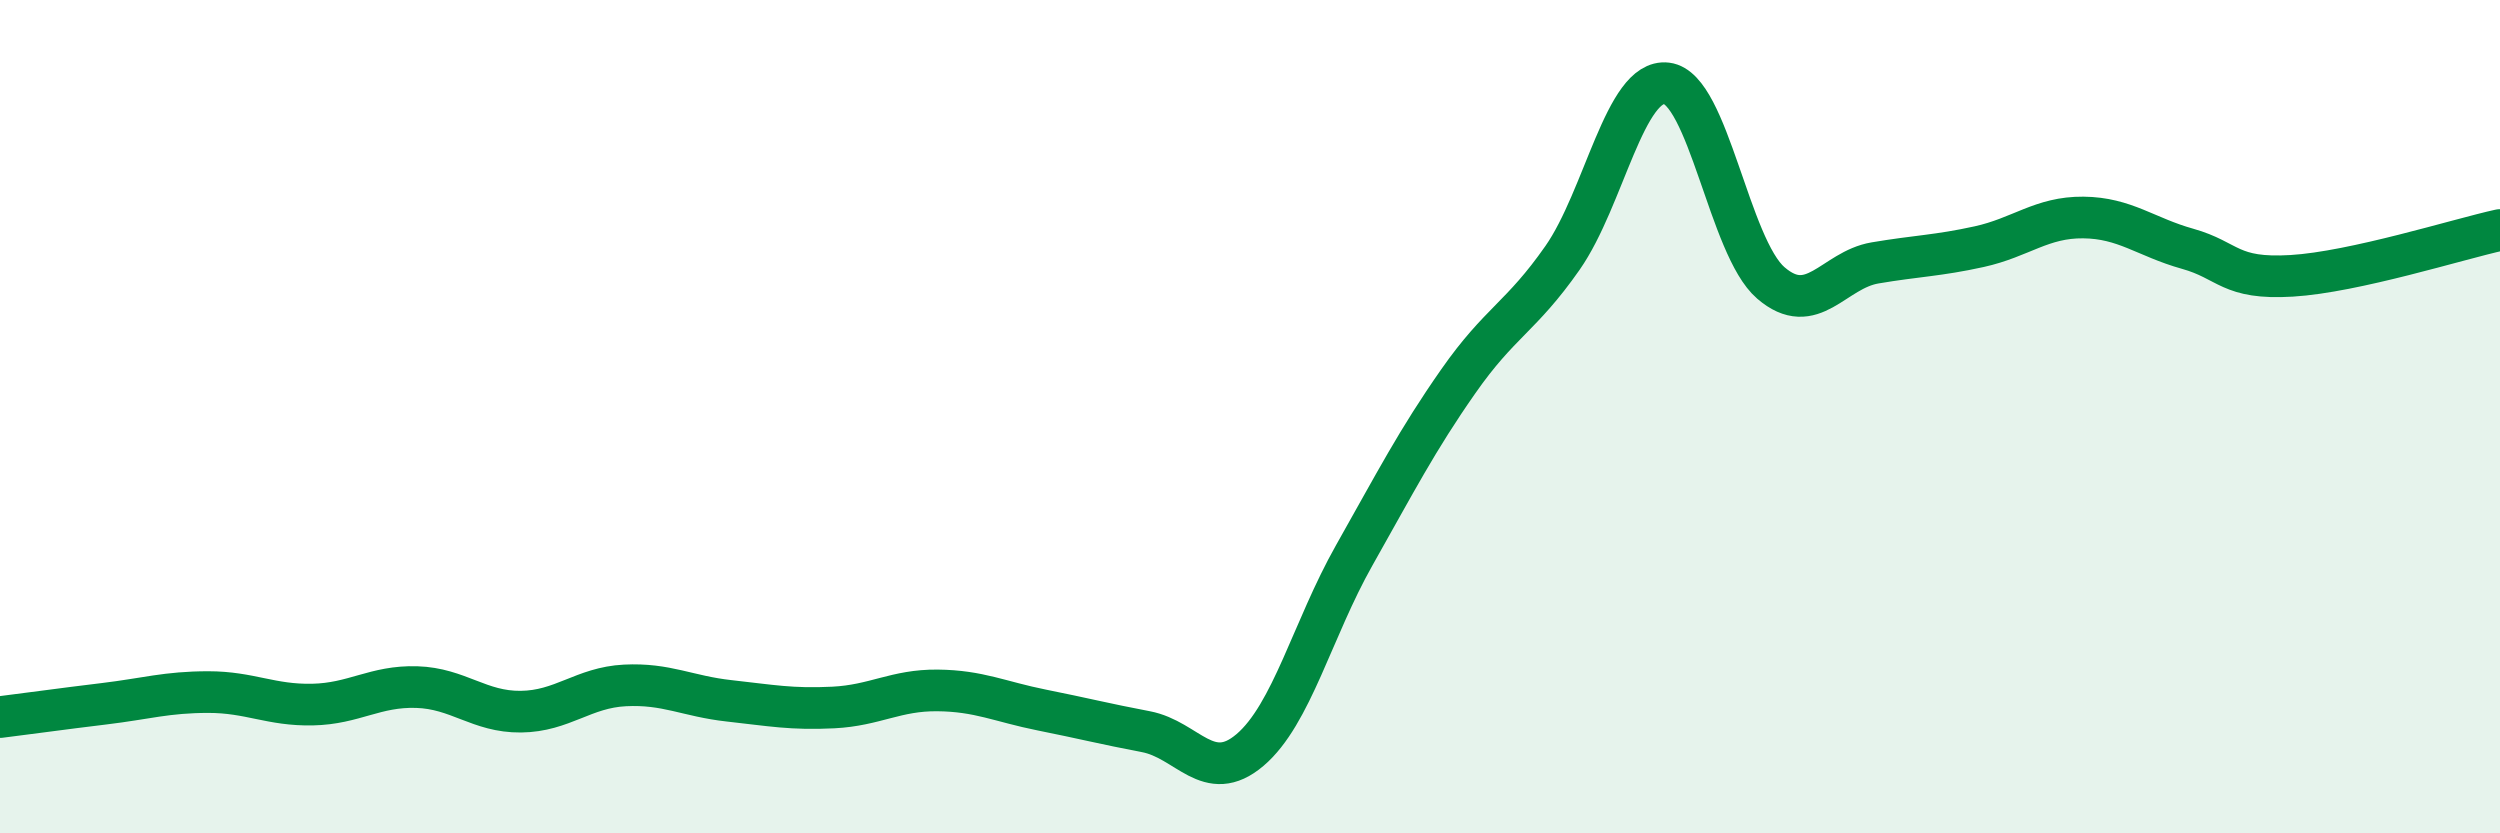
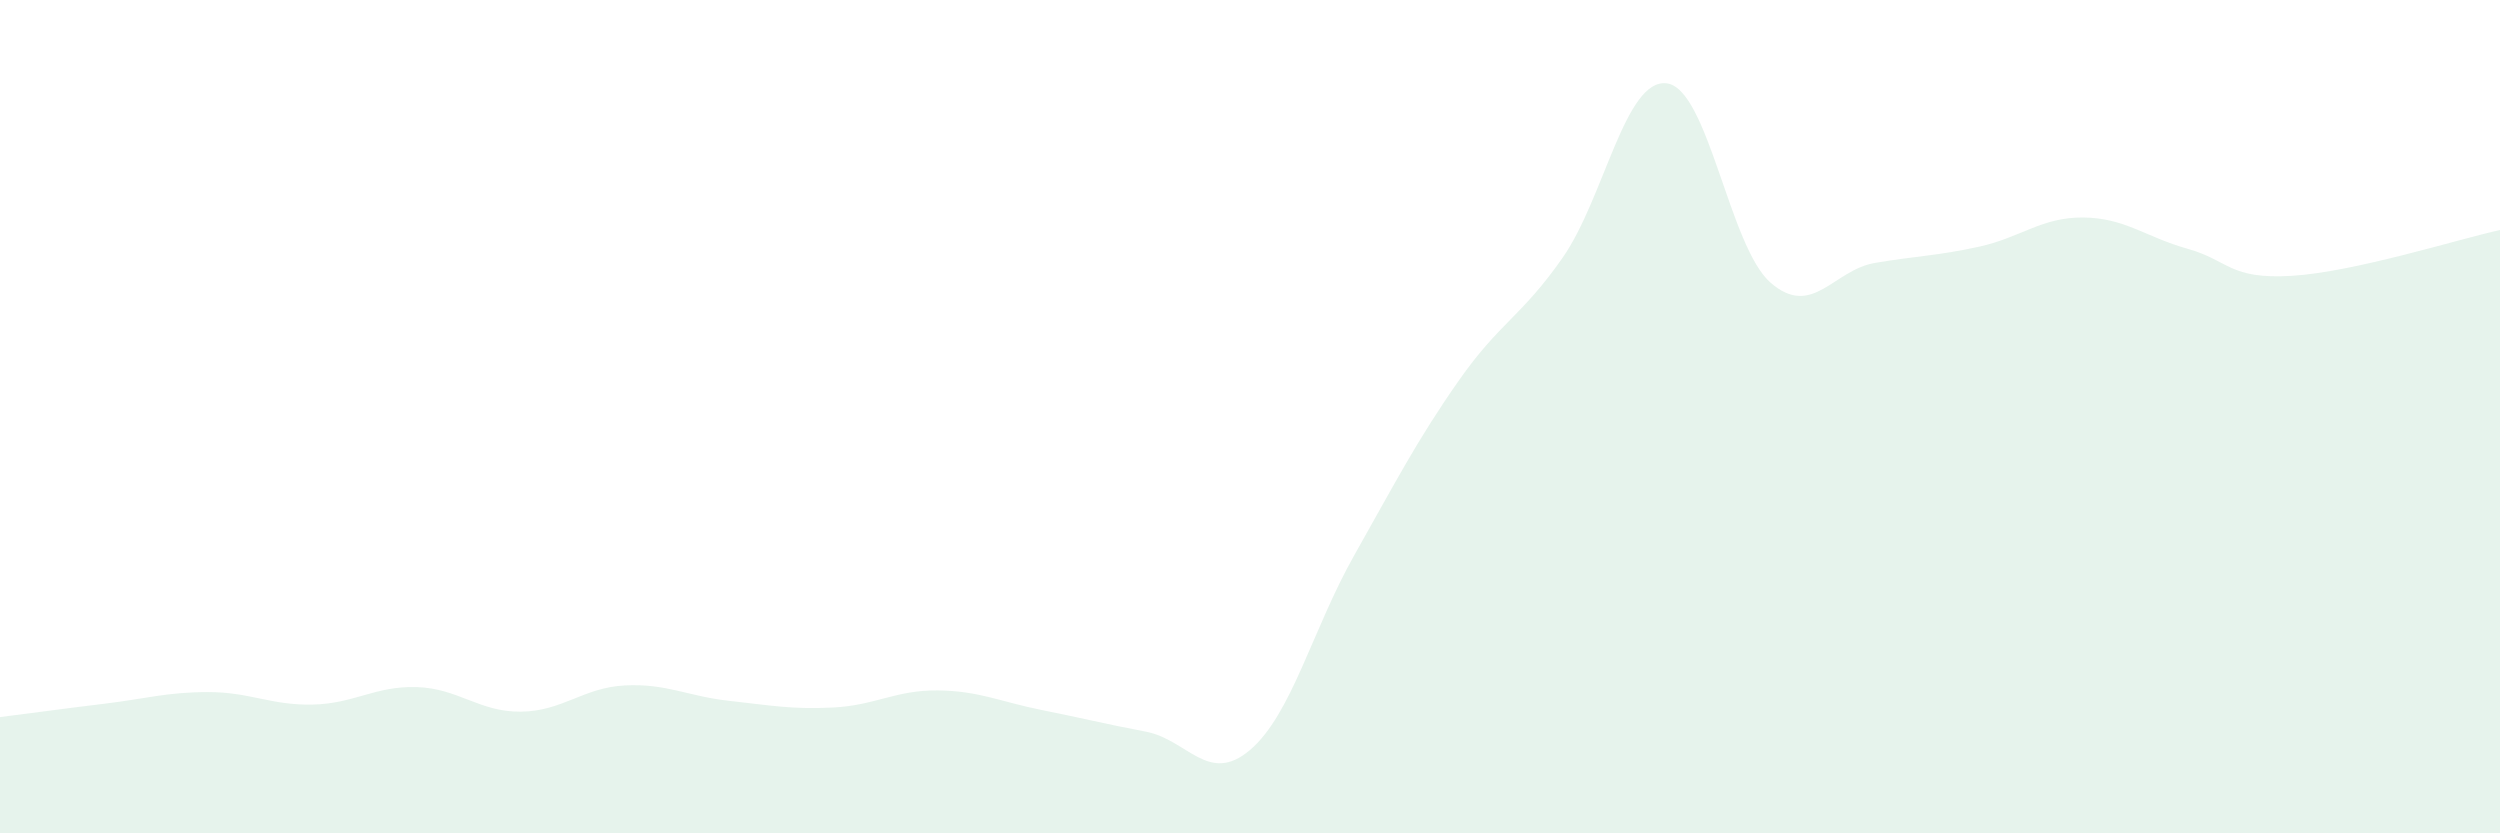
<svg xmlns="http://www.w3.org/2000/svg" width="60" height="20" viewBox="0 0 60 20">
  <path d="M 0,17.21 C 0.5,17.15 1.5,17.01 2.5,16.89 C 3.5,16.77 4,16.61 5,16.61 C 6,16.61 6.5,16.93 7.5,16.91 C 8.5,16.89 9,16.46 10,16.49 C 11,16.52 11.5,17.09 12.5,17.08 C 13.5,17.07 14,16.5 15,16.45 C 16,16.4 16.5,16.71 17.5,16.82 C 18.5,16.93 19,17.03 20,16.98 C 21,16.93 21.5,16.56 22.5,16.57 C 23.5,16.58 24,16.84 25,17.04 C 26,17.24 26.5,17.37 27.5,17.56 C 28.5,17.75 29,18.85 30,18 C 31,17.15 31.5,15.1 32.5,13.33 C 33.5,11.56 34,10.58 35,9.15 C 36,7.72 36.5,7.62 37.5,6.19 C 38.5,4.76 39,1.88 40,2 C 41,2.12 41.5,5.93 42.5,6.79 C 43.5,7.65 44,6.48 45,6.31 C 46,6.14 46.5,6.14 47.5,5.92 C 48.5,5.7 49,5.21 50,5.22 C 51,5.23 51.5,5.69 52.5,5.97 C 53.5,6.25 53.5,6.71 55,6.62 C 56.5,6.53 59,5.74 60,5.52L60 20L0 20Z" fill="#008740" opacity="0.1" stroke-linecap="round" stroke-linejoin="round" />
-   <path d="M 0,17.21 C 0.5,17.15 1.5,17.01 2.5,16.89 C 3.5,16.77 4,16.61 5,16.61 C 6,16.61 6.5,16.93 7.5,16.91 C 8.5,16.89 9,16.46 10,16.49 C 11,16.52 11.5,17.09 12.5,17.08 C 13.5,17.07 14,16.5 15,16.45 C 16,16.4 16.5,16.71 17.5,16.82 C 18.5,16.93 19,17.03 20,16.98 C 21,16.93 21.5,16.56 22.5,16.57 C 23.5,16.58 24,16.84 25,17.04 C 26,17.24 26.5,17.37 27.5,17.56 C 28.5,17.75 29,18.85 30,18 C 31,17.15 31.5,15.1 32.5,13.33 C 33.5,11.56 34,10.58 35,9.15 C 36,7.72 36.5,7.62 37.5,6.19 C 38.5,4.76 39,1.88 40,2 C 41,2.12 41.5,5.93 42.5,6.79 C 43.5,7.65 44,6.48 45,6.31 C 46,6.14 46.5,6.14 47.5,5.92 C 48.5,5.7 49,5.21 50,5.22 C 51,5.23 51.5,5.69 52.5,5.97 C 53.5,6.25 53.5,6.71 55,6.62 C 56.5,6.53 59,5.74 60,5.52" stroke="#008740" stroke-width="1" fill="none" stroke-linecap="round" stroke-linejoin="round" />
</svg>